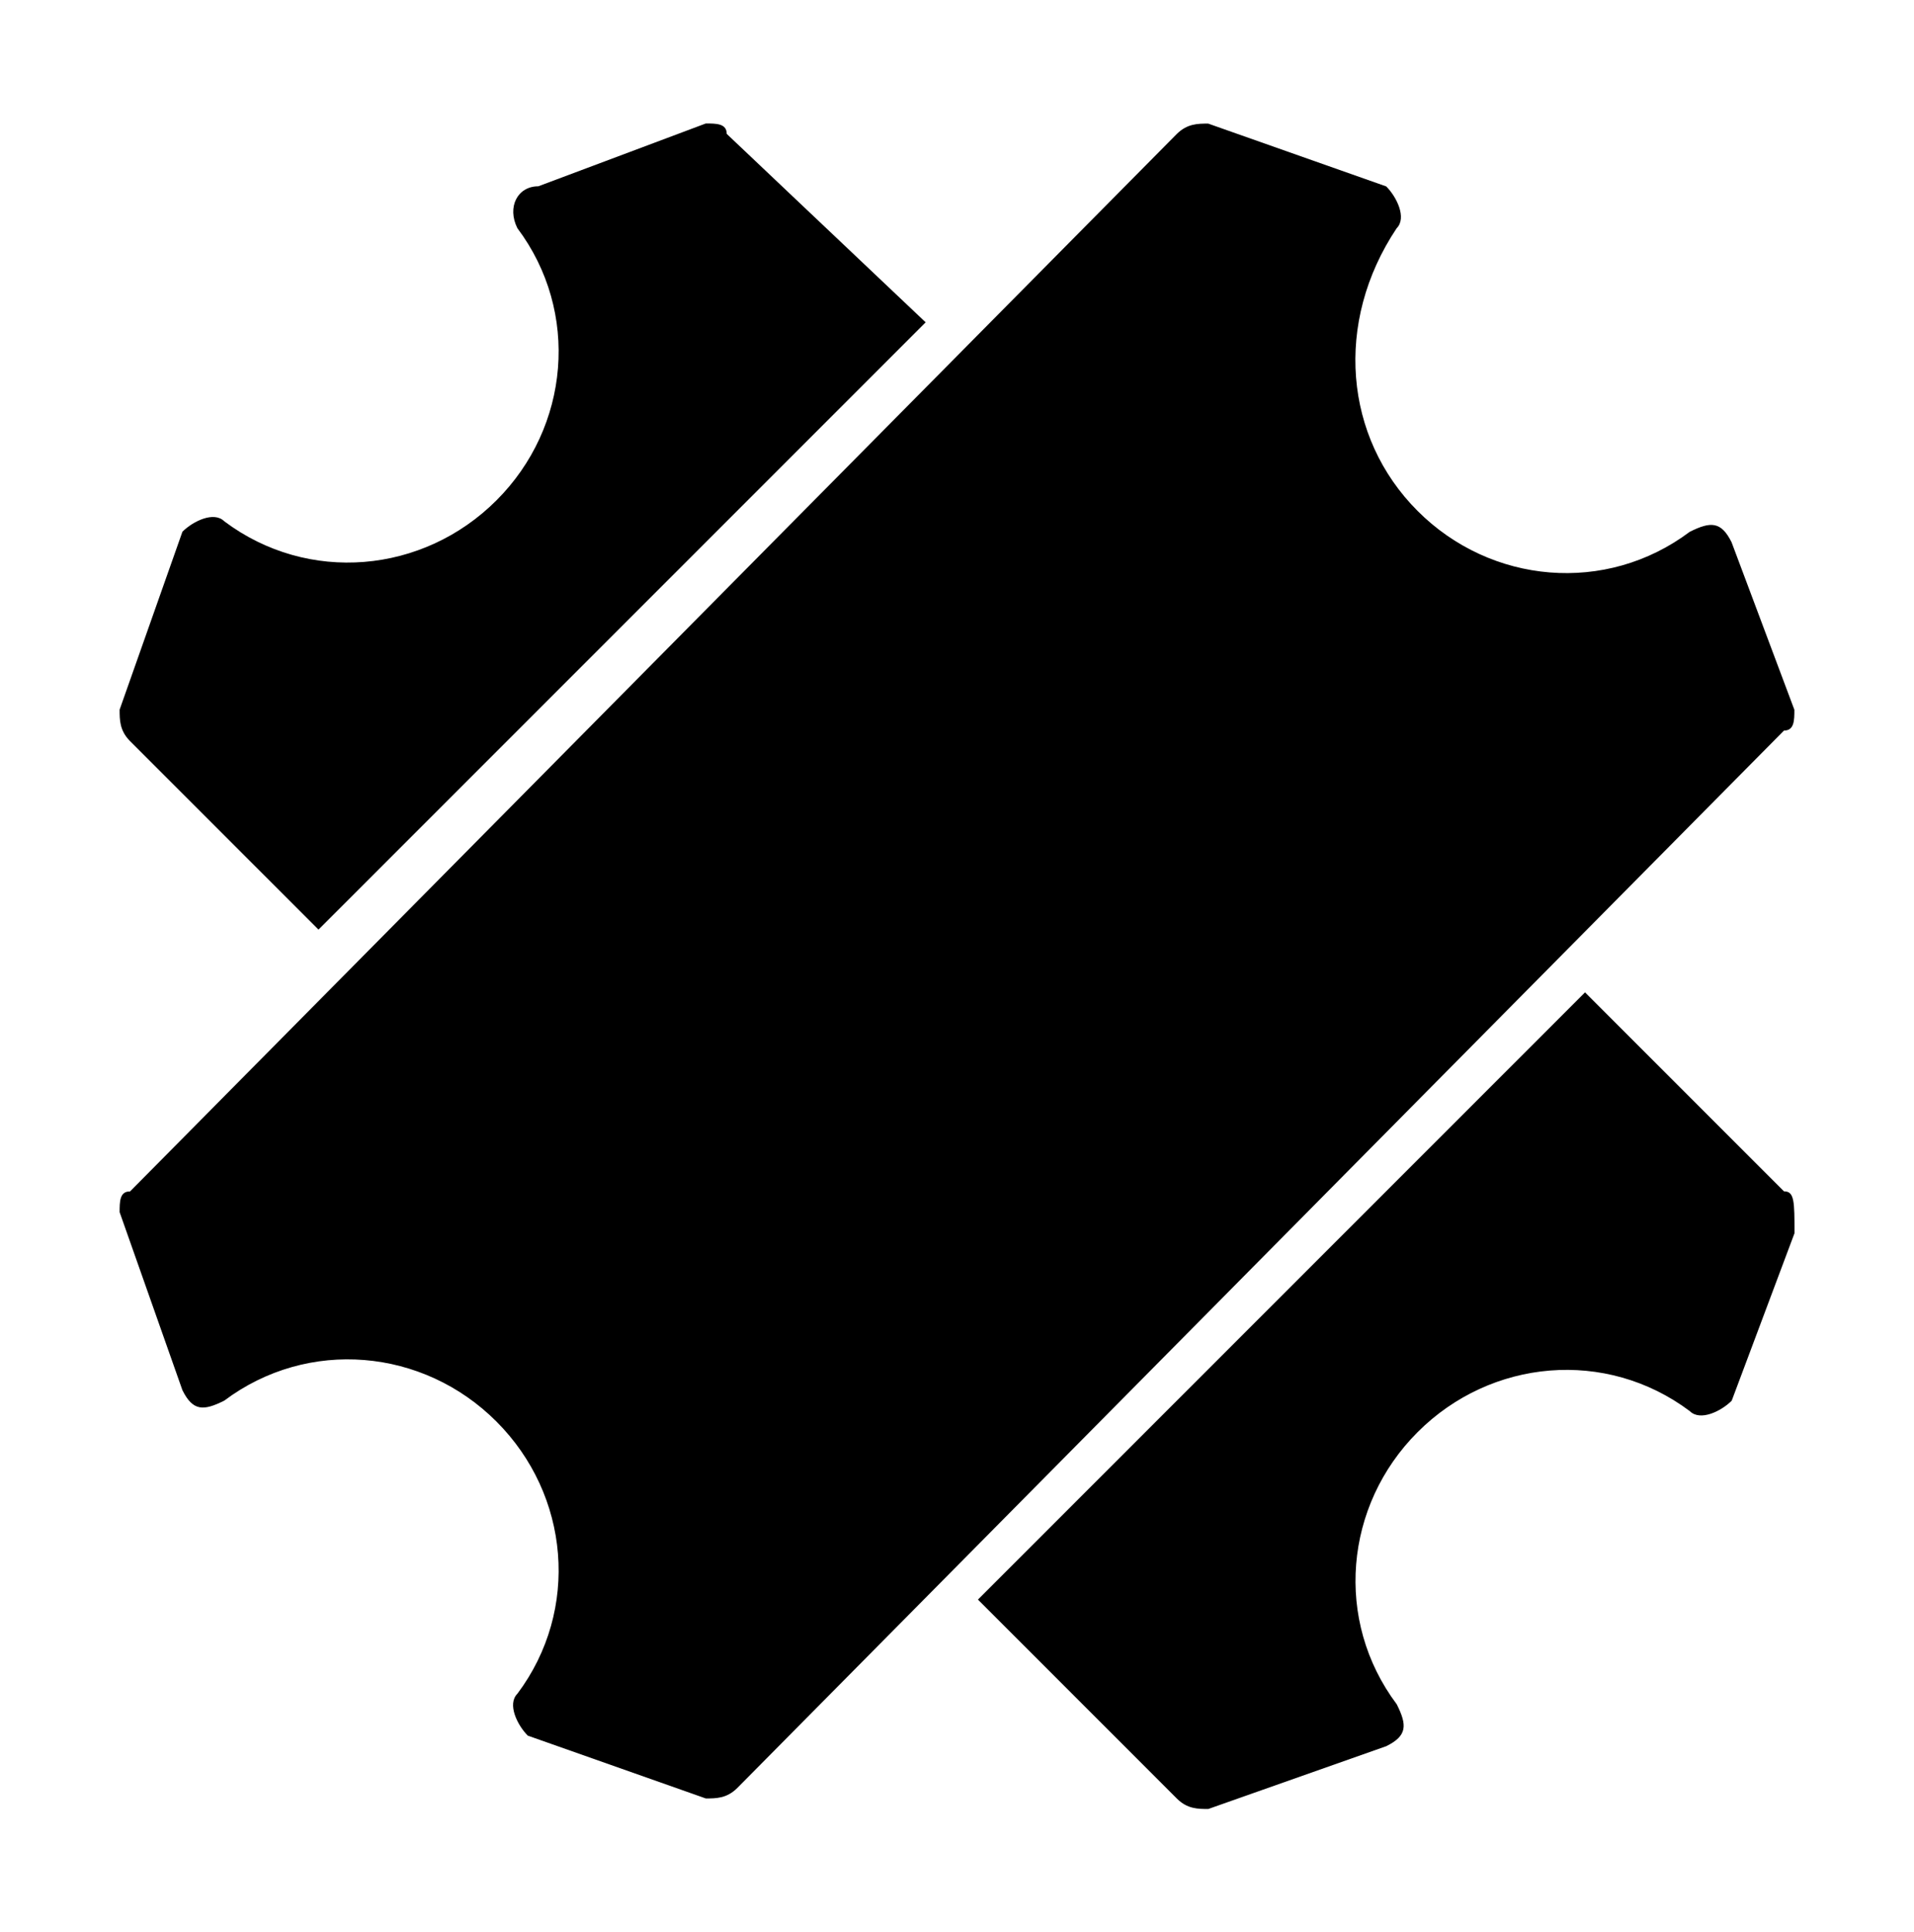
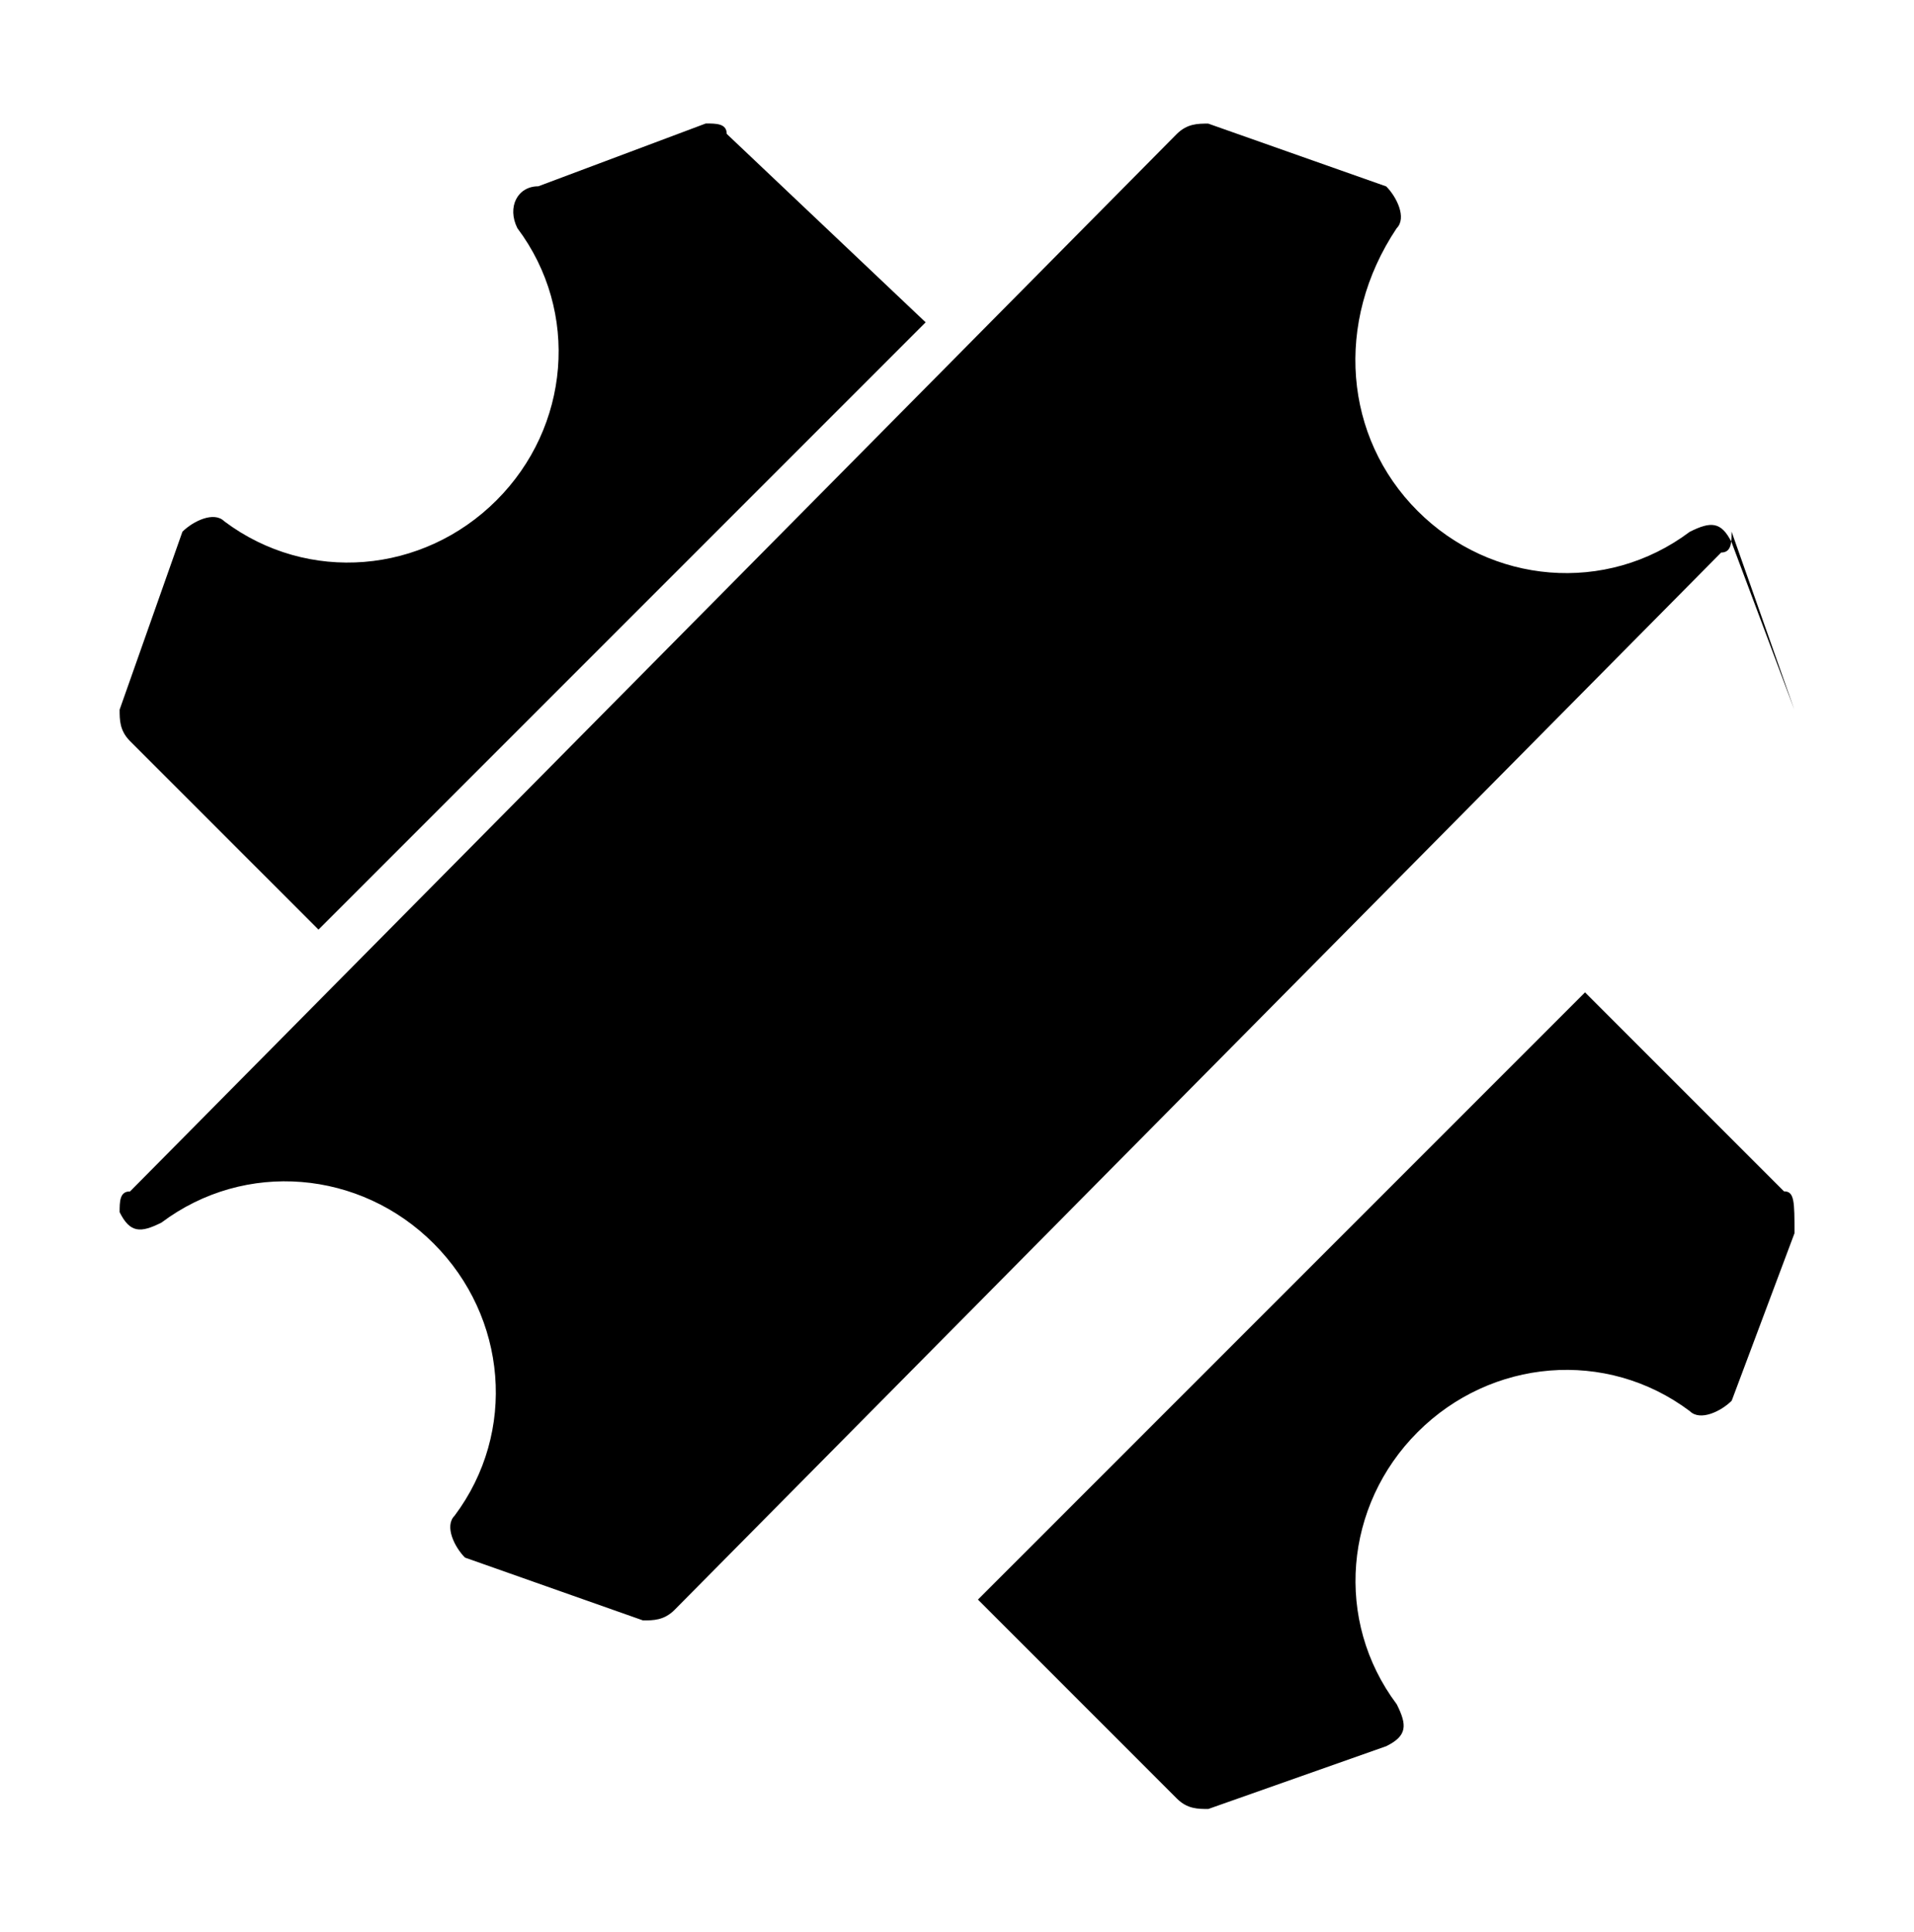
<svg xmlns="http://www.w3.org/2000/svg" id="ingresse" x="0" y="0" enable-background="new 0 0 16 16.15" version="1.1" viewBox="0 0 16 16.15" xml:space="preserve">
-   <path id="ingresse-logo" fill="#000" fill-rule="evenodd" d="m 2.663,7.769 5.075,-5.075 -1.663,-1.575 c 0,-0.087 -0.087,-0.087 -0.175,-0.087 l -1.4,0.525 c -0.175,0 -0.263,0.175 -0.175,0.35 0.525,0.7 0.438,1.663 -0.175,2.275 -0.613,0.613 -1.575,0.7 -2.275,0.175 -0.087,-0.087 -0.263,0 -0.35,0.087 L 1,5.931 c 0,0.087 0,0.175 0.087,0.263 l 1.575,1.575 z m 12.25,2.188 -1.663,-1.663 -5.075,5.075 1.663,1.663 c 0.087,0.087 0.175,0.087 0.263,0.087 l 1.488,-0.525 c 0.175,-0.087 0.175,-0.175 0.087,-0.35 -0.525,-0.7 -0.438,-1.663 0.175,-2.275 0.613,-0.613 1.575,-0.7 2.275,-0.175 0.087,0.087 0.263,0 0.35,-0.087 l 0.525,-1.4 c 0,-0.263 0,-0.35 -0.087,-0.35 z m 0.087,-4.025 -0.525,-1.4 c -0.087,-0.175 -0.175,-0.175 -0.35,-0.087 -0.7,0.525 -1.663,0.438 -2.275,-0.175 -0.613,-0.613 -0.7,-1.575 -0.175,-2.362 0.087,-0.087 0,-0.263 -0.087,-0.35 l -1.488,-0.525 c -0.087,0 -0.175,0 -0.263,0.087 l -8.75,8.838 C 1,9.956 1,10.044 1,10.131 l 0.525,1.488 c 0.087,0.175 0.175,0.175 0.35,0.087 0.7,-0.525 1.663,-0.438 2.275,0.175 0.613,0.613 0.7,1.575 0.175,2.275 -0.087,0.087 0,0.263 0.087,0.35 l 1.488,0.525 c 0.087,0 0.175,0 0.263,-0.087 l 8.75,-8.838 c 0.087,0 0.087,-0.087 0.087,-0.175 z" />
+   <path id="ingresse-logo" fill="#000" fill-rule="evenodd" d="m 2.663,7.769 5.075,-5.075 -1.663,-1.575 c 0,-0.087 -0.087,-0.087 -0.175,-0.087 l -1.4,0.525 c -0.175,0 -0.263,0.175 -0.175,0.35 0.525,0.7 0.438,1.663 -0.175,2.275 -0.613,0.613 -1.575,0.7 -2.275,0.175 -0.087,-0.087 -0.263,0 -0.35,0.087 L 1,5.931 c 0,0.087 0,0.175 0.087,0.263 l 1.575,1.575 z m 12.25,2.188 -1.663,-1.663 -5.075,5.075 1.663,1.663 c 0.087,0.087 0.175,0.087 0.263,0.087 l 1.488,-0.525 c 0.175,-0.087 0.175,-0.175 0.087,-0.35 -0.525,-0.7 -0.438,-1.663 0.175,-2.275 0.613,-0.613 1.575,-0.7 2.275,-0.175 0.087,0.087 0.263,0 0.35,-0.087 l 0.525,-1.4 c 0,-0.263 0,-0.35 -0.087,-0.35 z m 0.087,-4.025 -0.525,-1.4 c -0.087,-0.175 -0.175,-0.175 -0.35,-0.087 -0.7,0.525 -1.663,0.438 -2.275,-0.175 -0.613,-0.613 -0.7,-1.575 -0.175,-2.362 0.087,-0.087 0,-0.263 -0.087,-0.35 l -1.488,-0.525 c -0.087,0 -0.175,0 -0.263,0.087 l -8.75,8.838 C 1,9.956 1,10.044 1,10.131 c 0.087,0.175 0.175,0.175 0.35,0.087 0.7,-0.525 1.663,-0.438 2.275,0.175 0.613,0.613 0.7,1.575 0.175,2.275 -0.087,0.087 0,0.263 0.087,0.35 l 1.488,0.525 c 0.087,0 0.175,0 0.263,-0.087 l 8.75,-8.838 c 0.087,0 0.087,-0.087 0.087,-0.175 z" />
</svg>